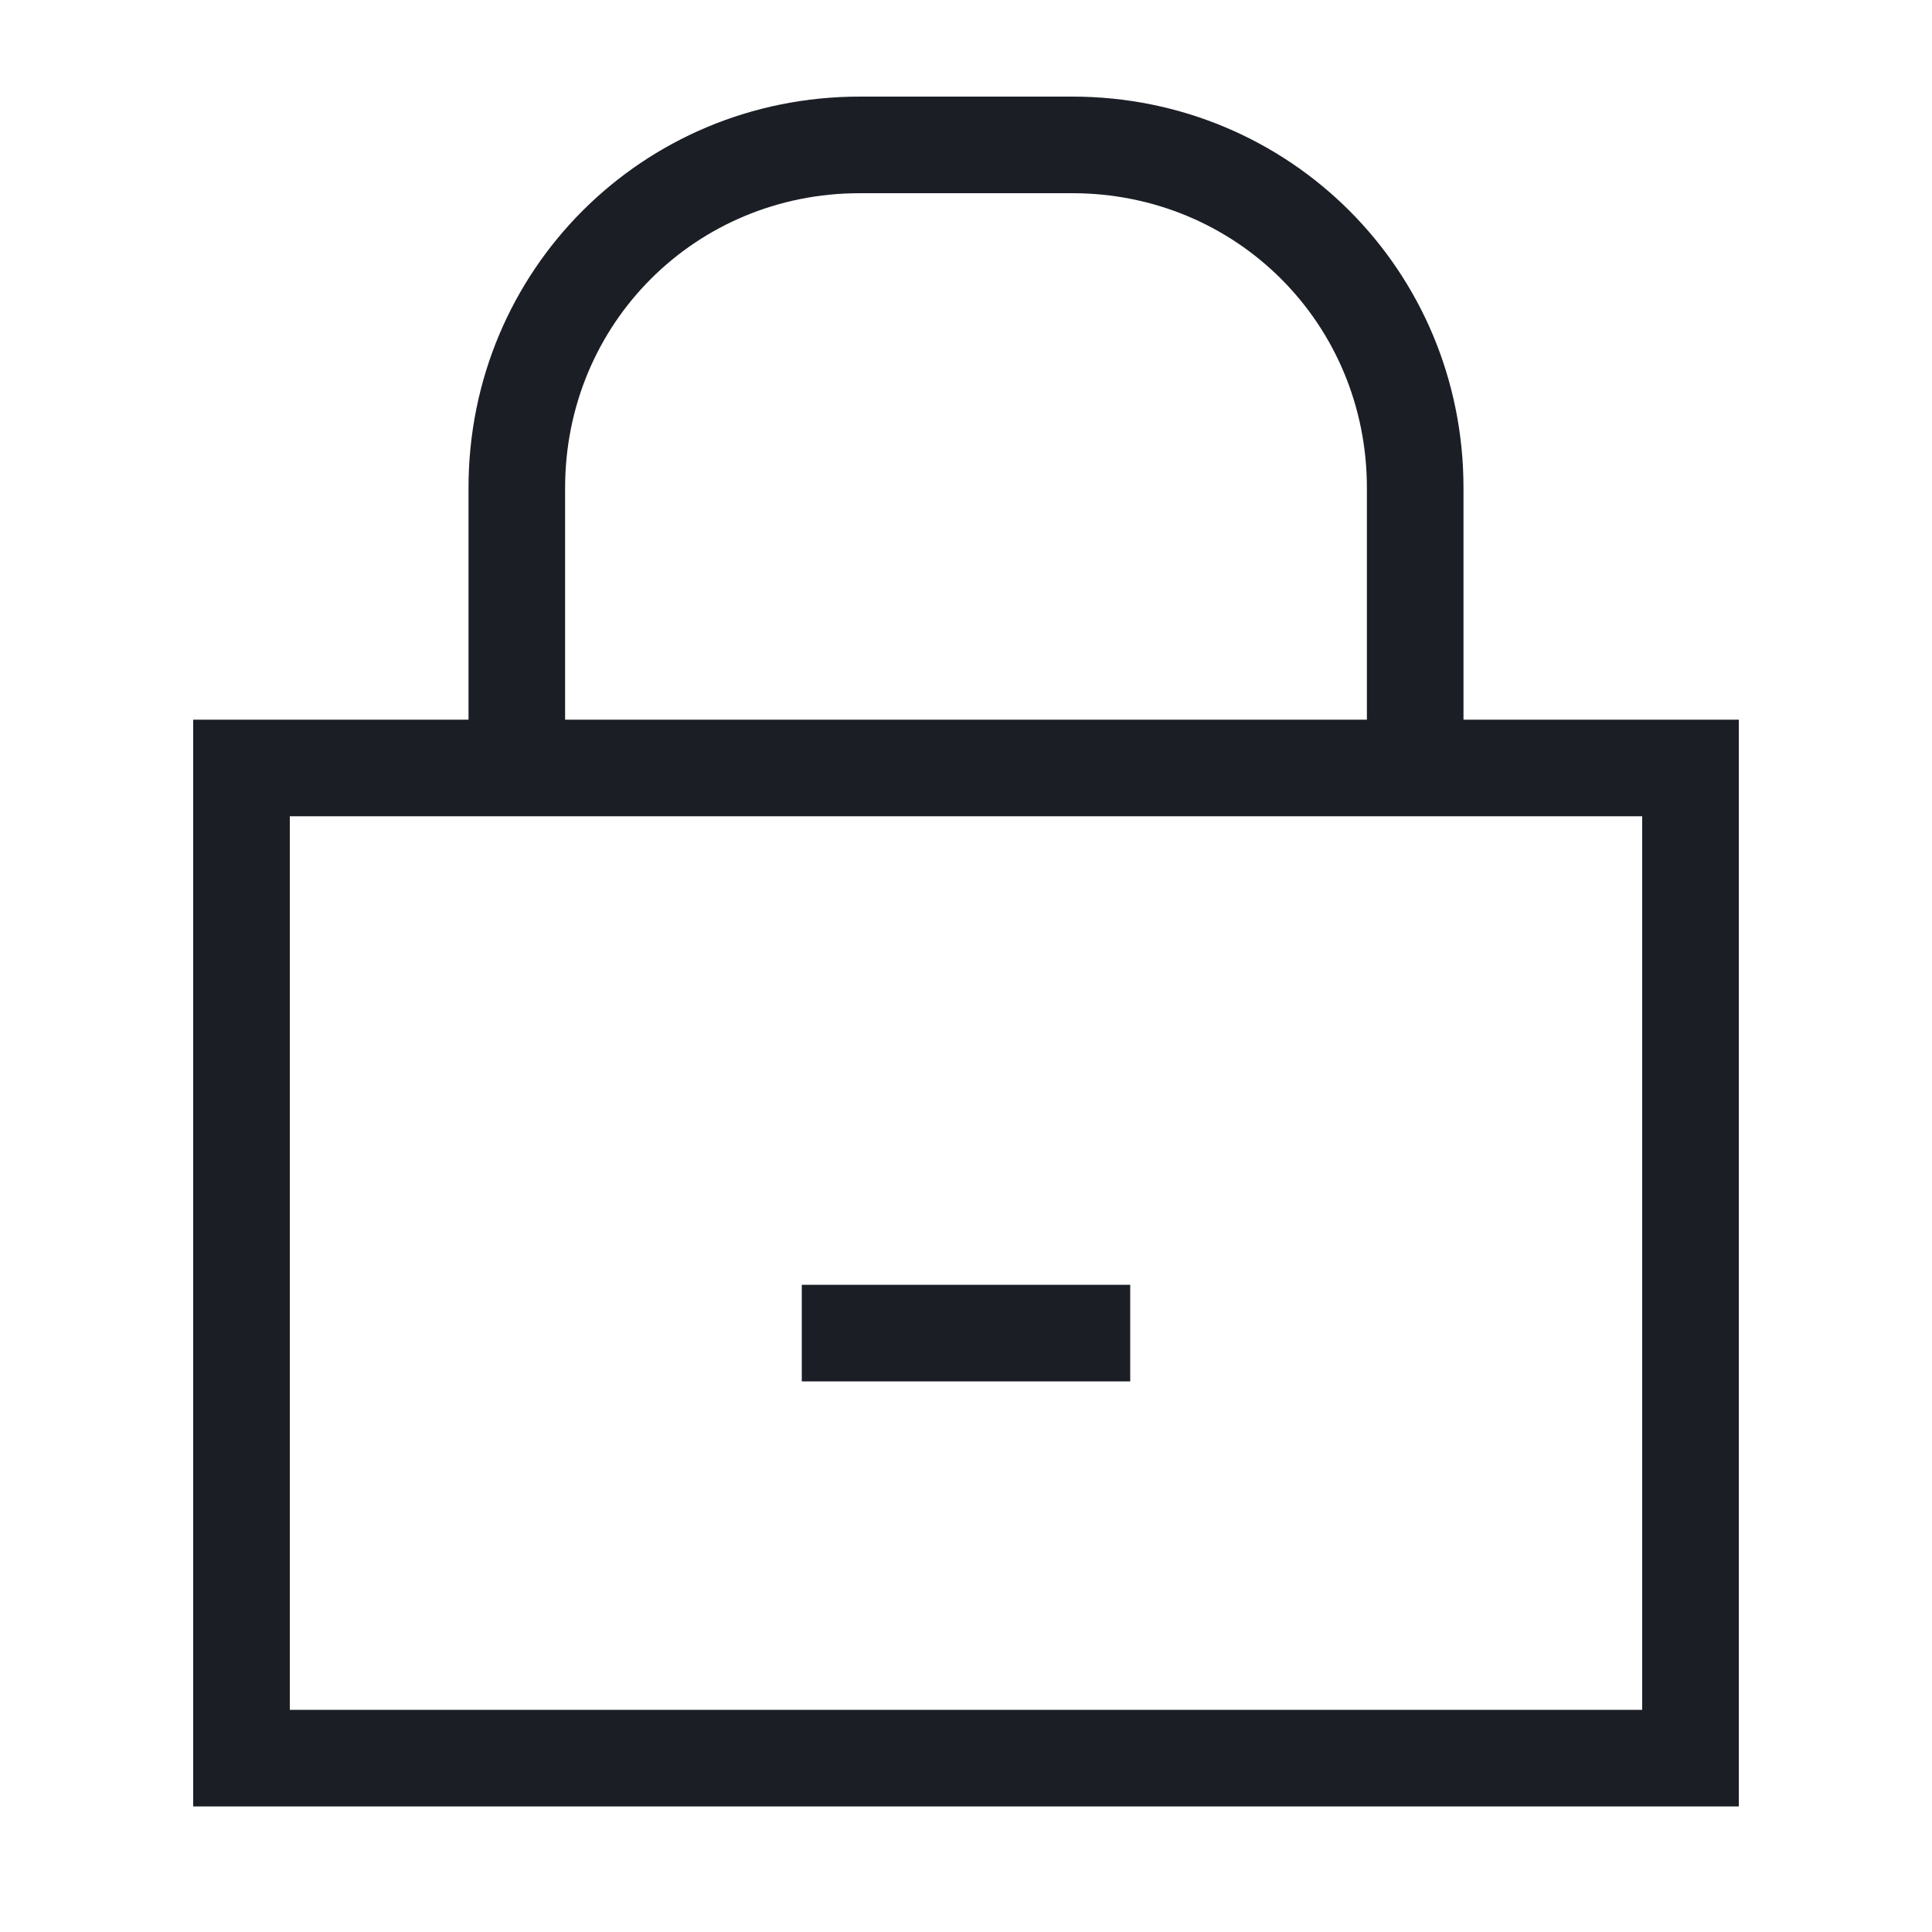
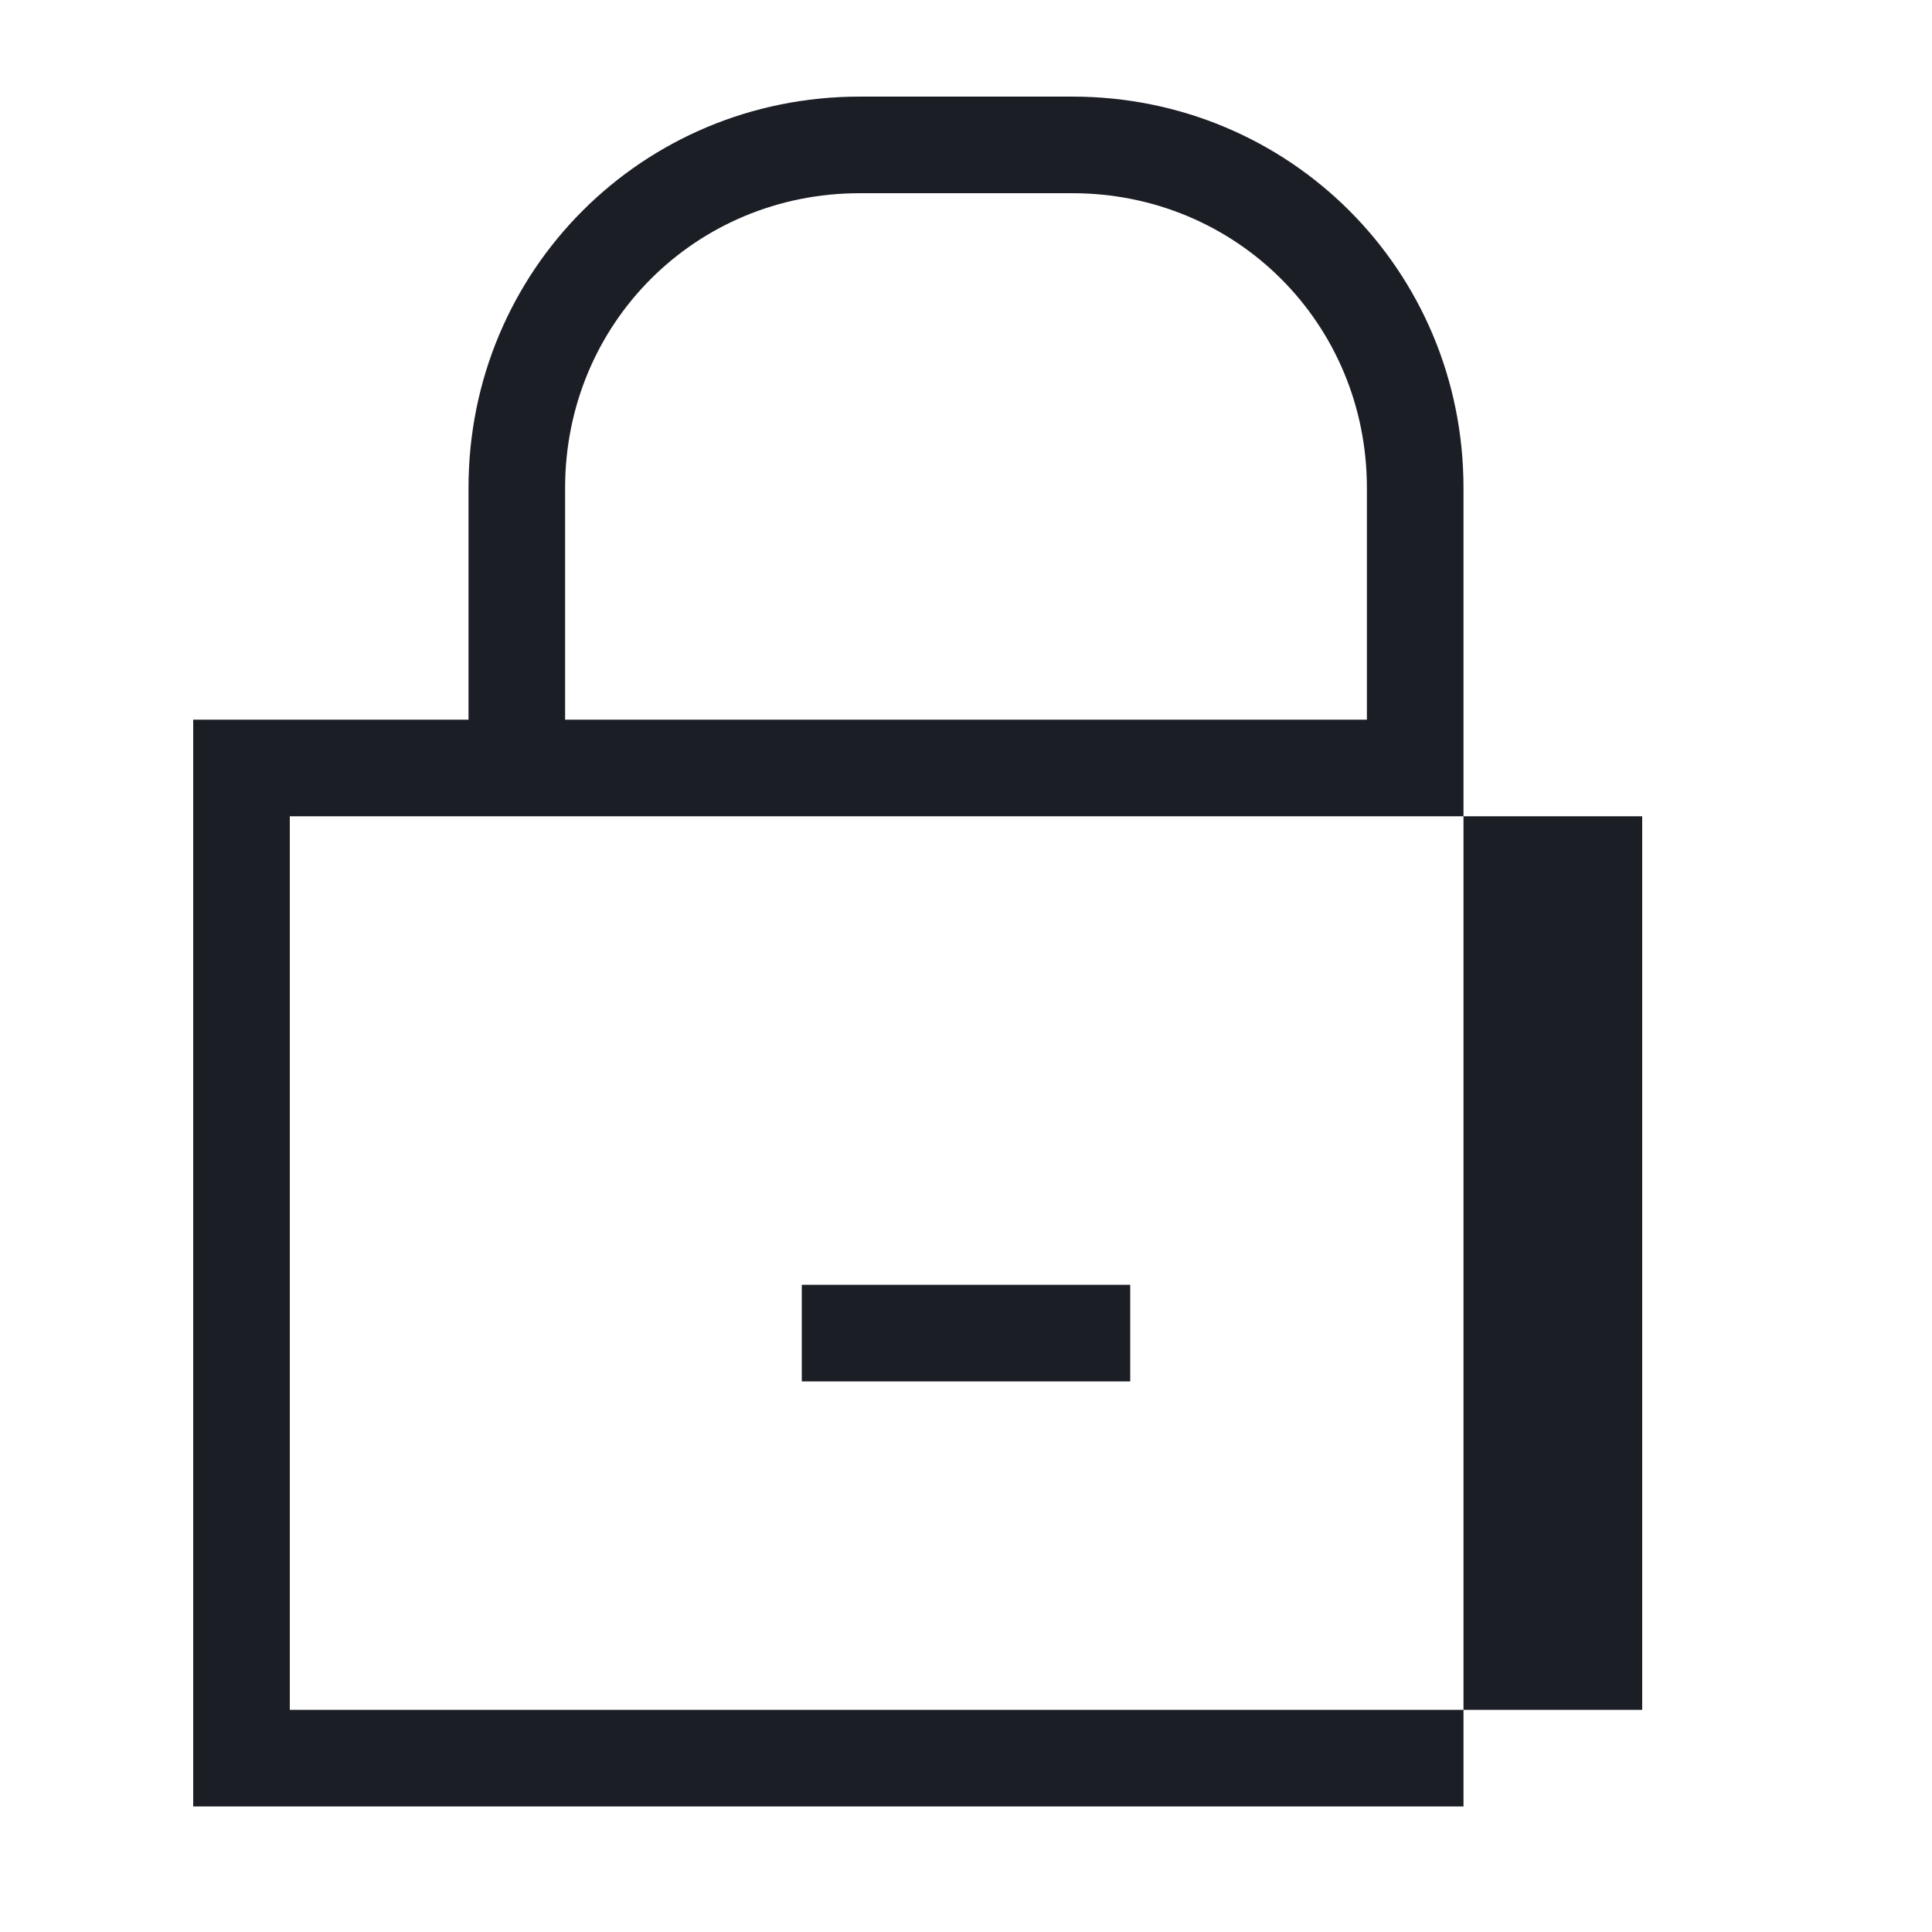
<svg xmlns="http://www.w3.org/2000/svg" width="20" height="20" viewBox="0 0 20 20" fill="none">
-   <path fill-rule="evenodd" clip-rule="evenodd" d="M15.15 5.05V7.45H18V18.7H2V7.45H4.85V5.05C4.85 2.8 6.65 1 8.9 1H11.1C13.35 1 15.15 2.8 15.15 5.05ZM8.9 2C7.2 2 5.85 3.35 5.85 5.05V7.45H14.15V5.05C14.15 3.35 12.8 2 11.1 2H8.9ZM3 17.7H17V8.45H3V17.7ZM8.3 13.3H11.7V14.3H8.3V13.3Z" fill="#1B1E25" />
+   <path fill-rule="evenodd" clip-rule="evenodd" d="M15.15 5.05V7.45V18.7H2V7.45H4.85V5.05C4.85 2.8 6.65 1 8.9 1H11.1C13.35 1 15.15 2.8 15.15 5.05ZM8.9 2C7.2 2 5.85 3.35 5.85 5.05V7.45H14.15V5.05C14.15 3.35 12.8 2 11.1 2H8.9ZM3 17.7H17V8.45H3V17.7ZM8.3 13.3H11.7V14.3H8.3V13.3Z" fill="#1B1E25" />
</svg>